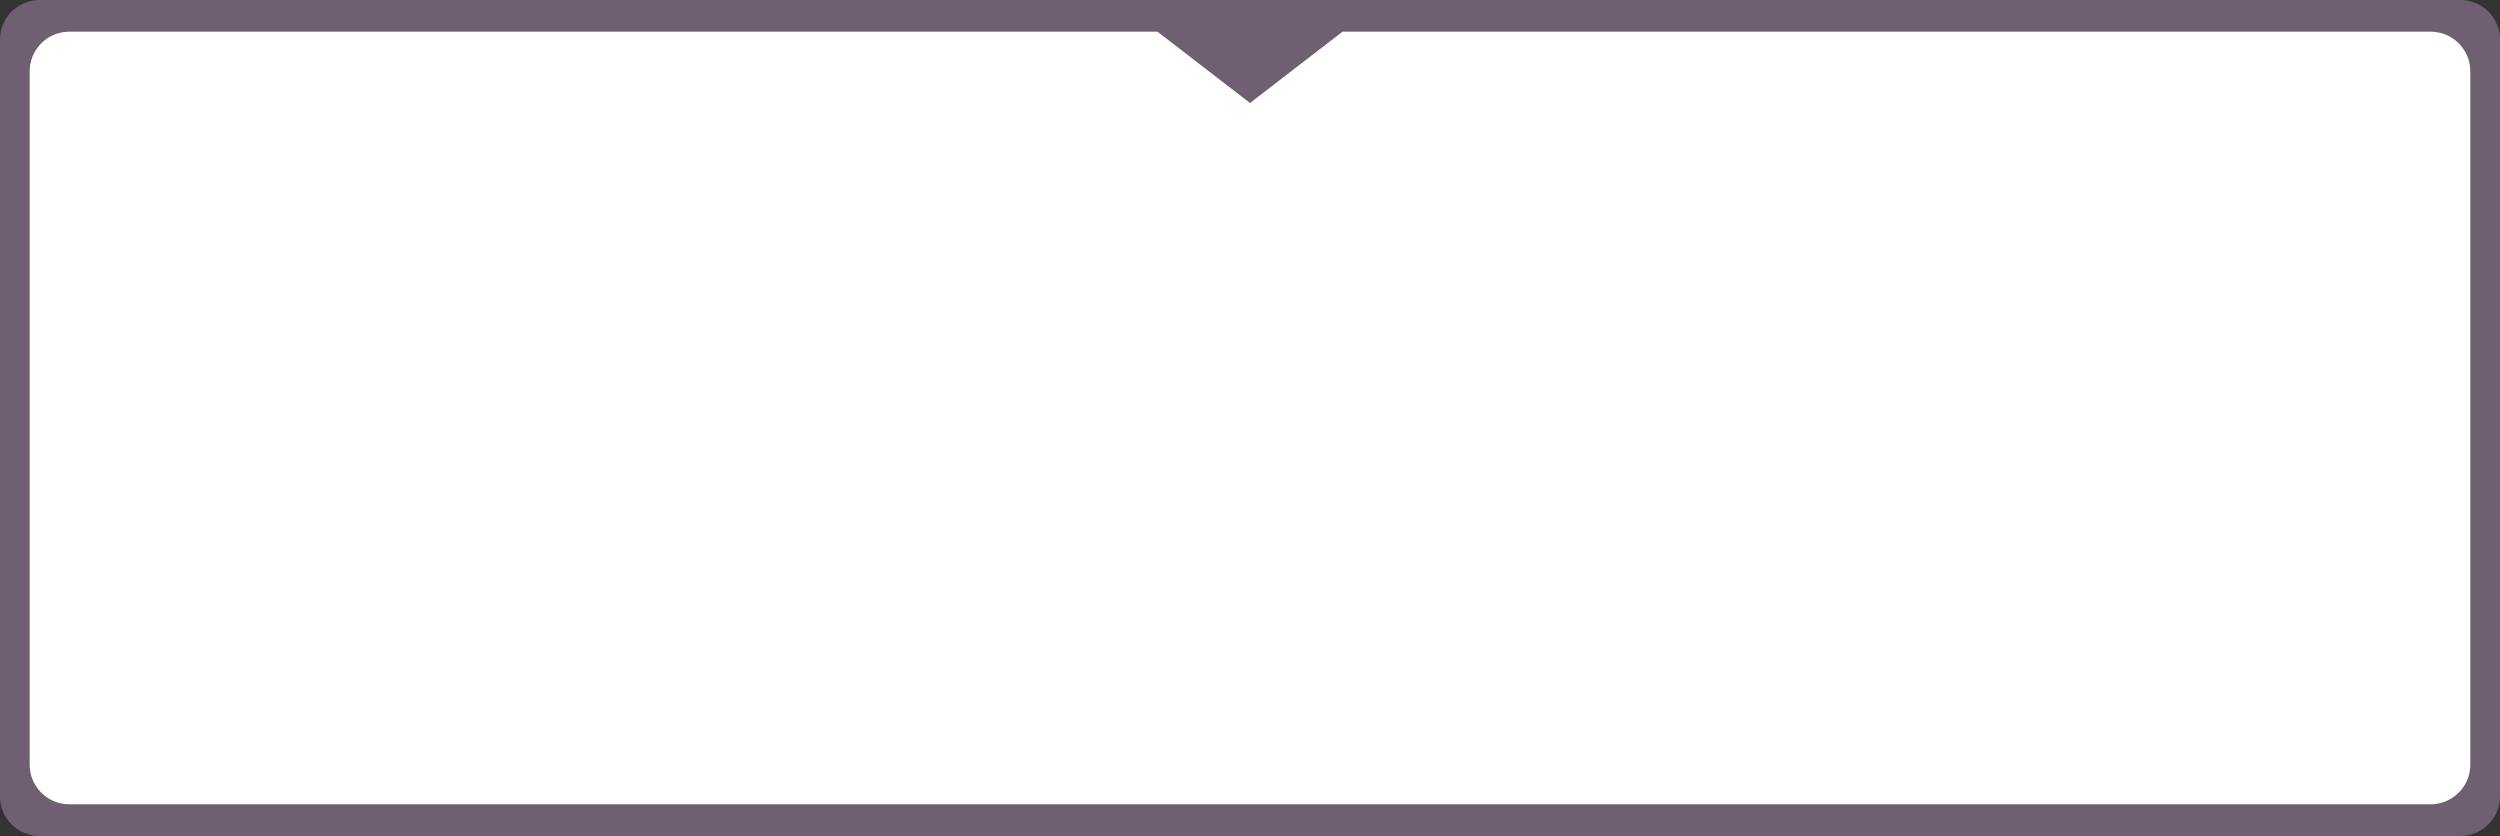
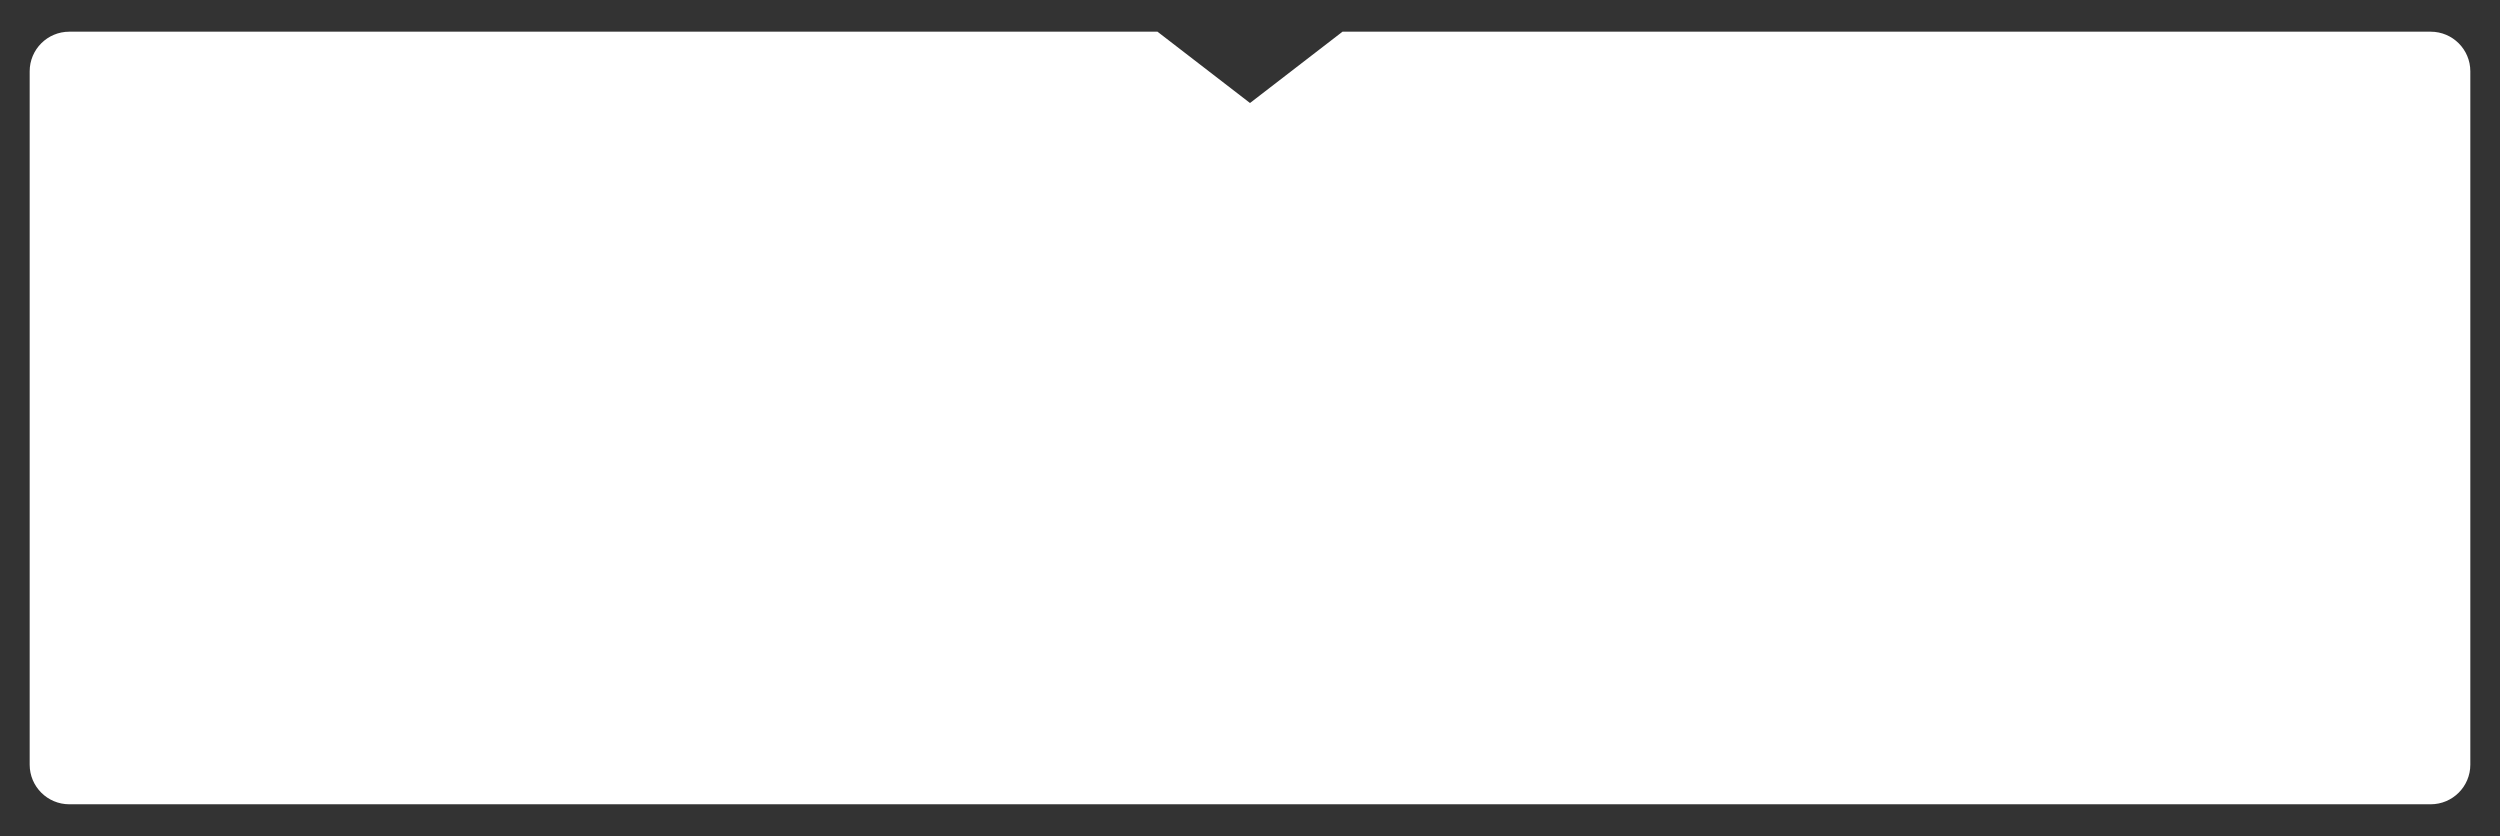
<svg xmlns="http://www.w3.org/2000/svg" width="631" height="211" viewBox="0 0 631 211" fill="none">
  <rect x="0" y="0" width="631" height="211" fill="#333333" stroke="none" />
-   <path d="M0 10C0 4.477 4.477 0 10 0H315.5H621C626.523 0 631 4.477 631 10V201C631 206.523 626.523 211 621 211H10C4.477 211 0 206.523 0 201V10Z" fill="#6E6070" />
  <path fill-rule="evenodd" clip-rule="evenodd" d="M338.85 8L315.5 26L292.15 8H17.489C11.966 8 7.489 12.477 7.489 18V193C7.489 198.523 11.966 203 17.489 203H613.51C619.033 203 623.51 198.523 623.51 193V18C623.51 12.477 619.033 8 613.51 8H338.85Z" fill="white" />
</svg>